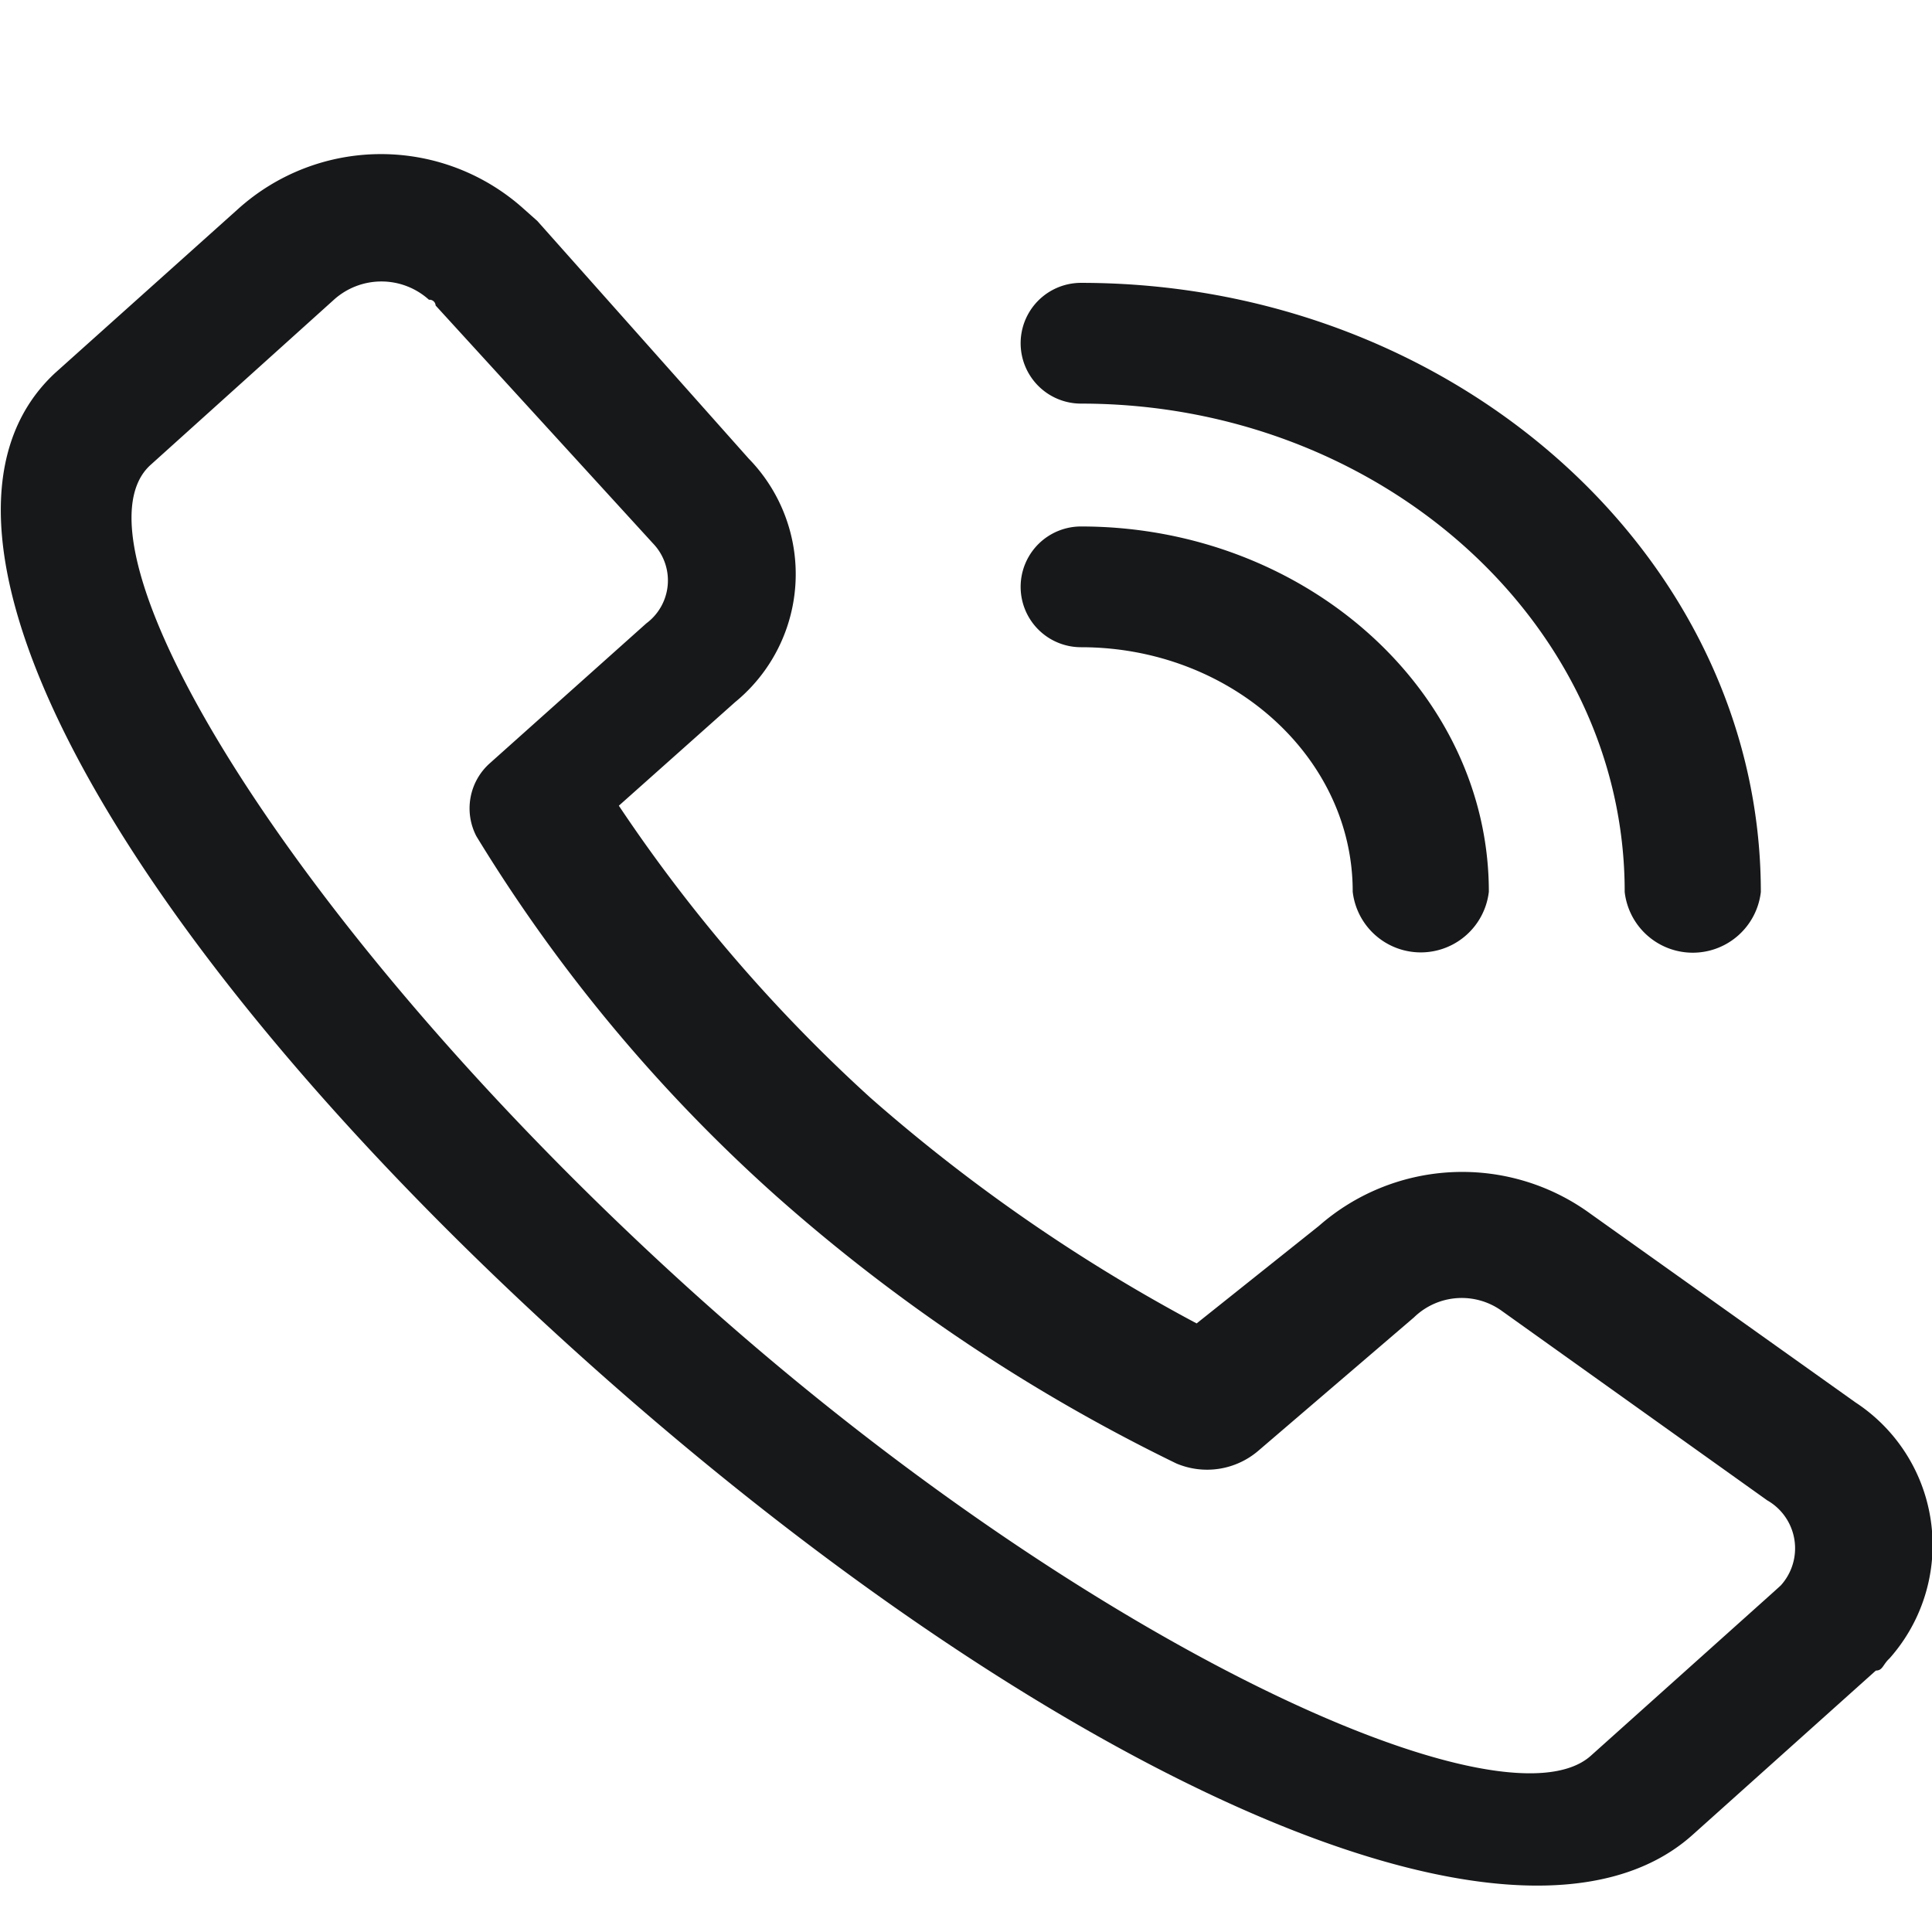
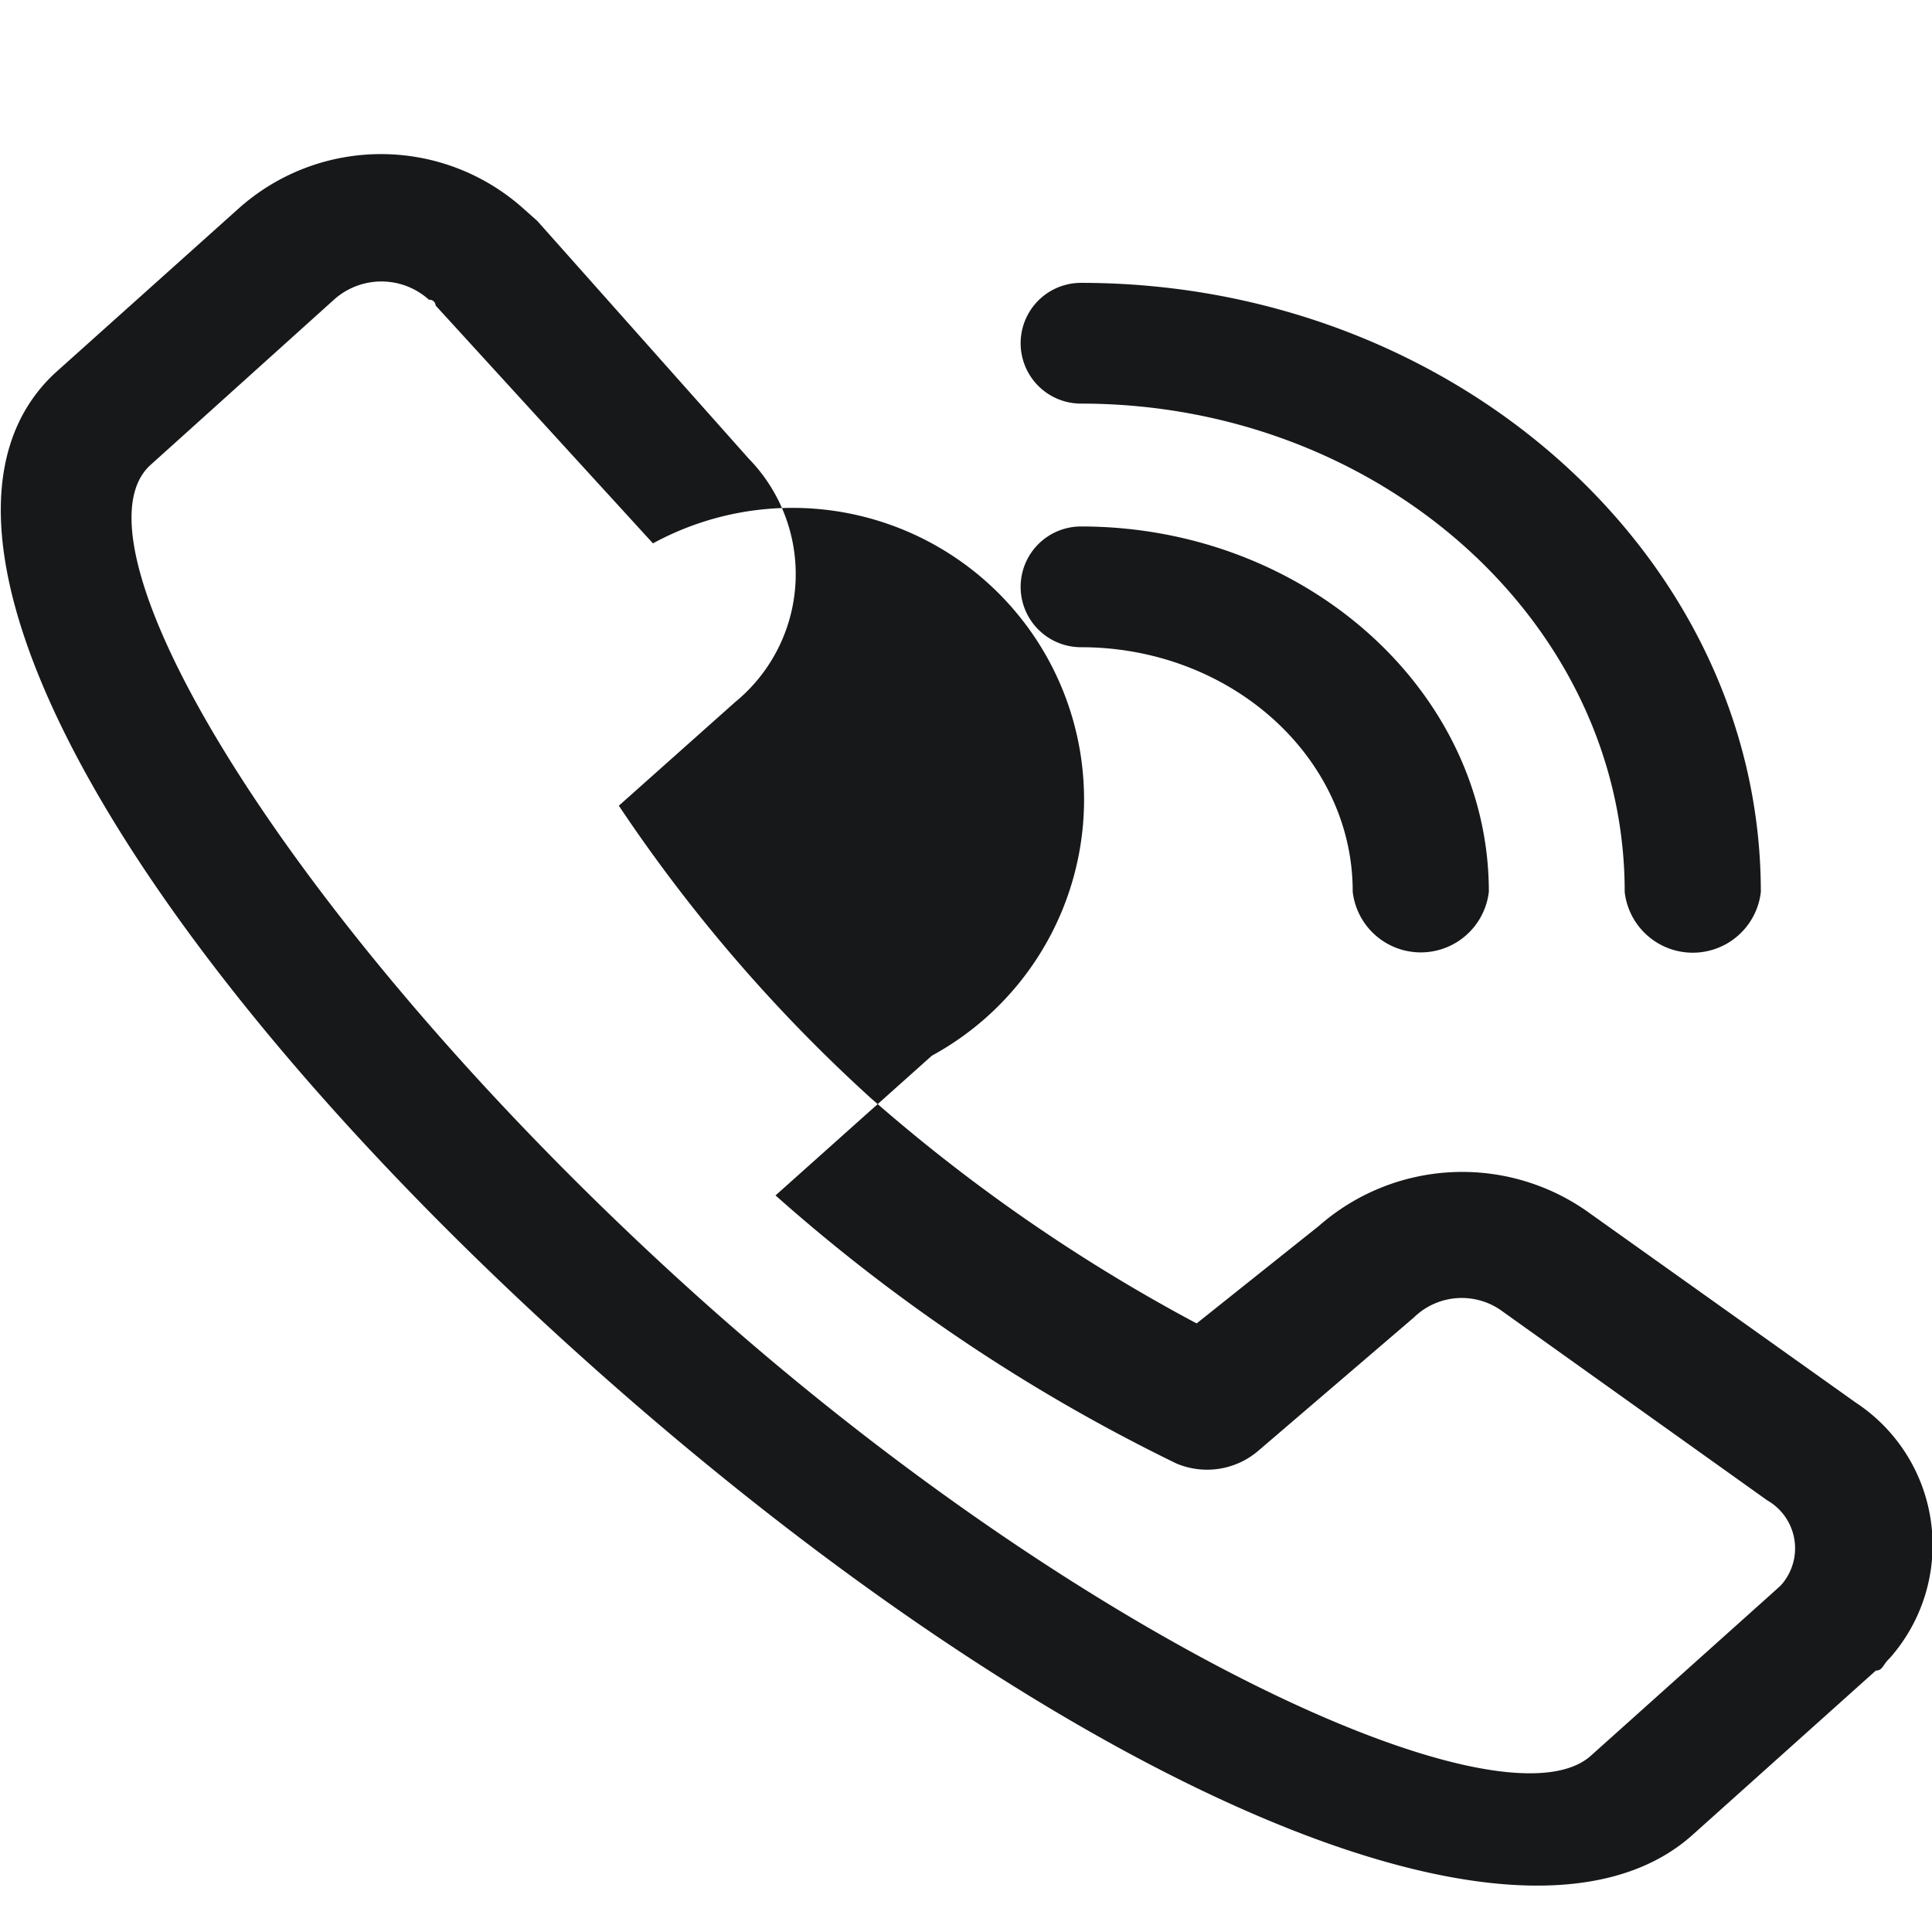
<svg xmlns="http://www.w3.org/2000/svg" id="图层_1" data-name="图层 1" viewBox="0 0 64 64">
  <defs>
    <style>
            .cls-1 {
                fill: #17181a;
            }
        </style>
  </defs>
  <title>icon</title>
-   <path class="cls-1" d="M49.77,43.44a2.27,2.27,0,0,0-2.93.2l-5.17,4.43a2.61,2.61,0,0,1-2.7.41A58.44,58.44,0,0,1,25.69,39.6a52.84,52.84,0,0,1-9.91-11.9,2,2,0,0,1,.45-2.42l5.18-4.63A1.77,1.77,0,0,0,21.63,18l-7.2-7.88a.2.2,0,0,0-.22-.19,2.35,2.35,0,0,0-3.15,0L5,15.39C2.05,18,9.48,30.52,22.54,42.43S49.77,60.79,52.7,58.16l6.07-5.44.22-.2a1.83,1.83,0,0,0-.45-2.82Zm-6.08-2.83a7.2,7.2,0,0,1,9-.4l8.78,6.25a5.65,5.65,0,0,1,1.12,8.48c-.22.2-.22.4-.45.4l-6.08,5.45C50.22,66,34.46,58.57,19.38,45.05S-3.81,17.61,1.82,12.36L7.89,6.92a7.07,7.07,0,0,1,9.46,0l.45.4,7,7.87a5.48,5.48,0,0,1-.45,8.07L20.5,26.69a52.32,52.32,0,0,0,8.34,9.68,56.87,56.87,0,0,0,10.8,7.47ZM35.81,13.37a2,2,0,1,1,0-4c12.38,0,22.52,9.08,22.52,20.18a2.27,2.27,0,0,1-4.51,0C53.83,20.64,45.72,13.37,35.81,13.37Zm0,8.07a2,2,0,1,1,0-4c7.43,0,13.51,5.45,13.51,12.1a2.27,2.27,0,0,1-4.51,0C44.82,25.08,40.77,21.44,35.81,21.44Z" />
+   <path class="cls-1" d="M49.77,43.44a2.27,2.27,0,0,0-2.93.2l-5.17,4.43a2.61,2.61,0,0,1-2.7.41A58.44,58.44,0,0,1,25.69,39.6l5.18-4.63A1.77,1.77,0,0,0,21.63,18l-7.2-7.88a.2.2,0,0,0-.22-.19,2.35,2.35,0,0,0-3.15,0L5,15.39C2.05,18,9.48,30.52,22.54,42.43S49.77,60.79,52.7,58.16l6.07-5.44.22-.2a1.83,1.83,0,0,0-.45-2.82Zm-6.08-2.83a7.2,7.2,0,0,1,9-.4l8.78,6.25a5.65,5.65,0,0,1,1.12,8.48c-.22.2-.22.4-.45.4l-6.08,5.45C50.22,66,34.46,58.57,19.38,45.05S-3.81,17.61,1.82,12.36L7.89,6.92a7.07,7.07,0,0,1,9.46,0l.45.4,7,7.87a5.48,5.48,0,0,1-.45,8.07L20.5,26.69a52.32,52.32,0,0,0,8.34,9.68,56.87,56.87,0,0,0,10.8,7.47ZM35.81,13.37a2,2,0,1,1,0-4c12.38,0,22.52,9.08,22.52,20.18a2.27,2.27,0,0,1-4.51,0C53.83,20.64,45.72,13.37,35.81,13.37Zm0,8.07a2,2,0,1,1,0-4c7.43,0,13.51,5.45,13.51,12.1a2.27,2.27,0,0,1-4.51,0C44.82,25.08,40.77,21.44,35.81,21.44Z" />
</svg>